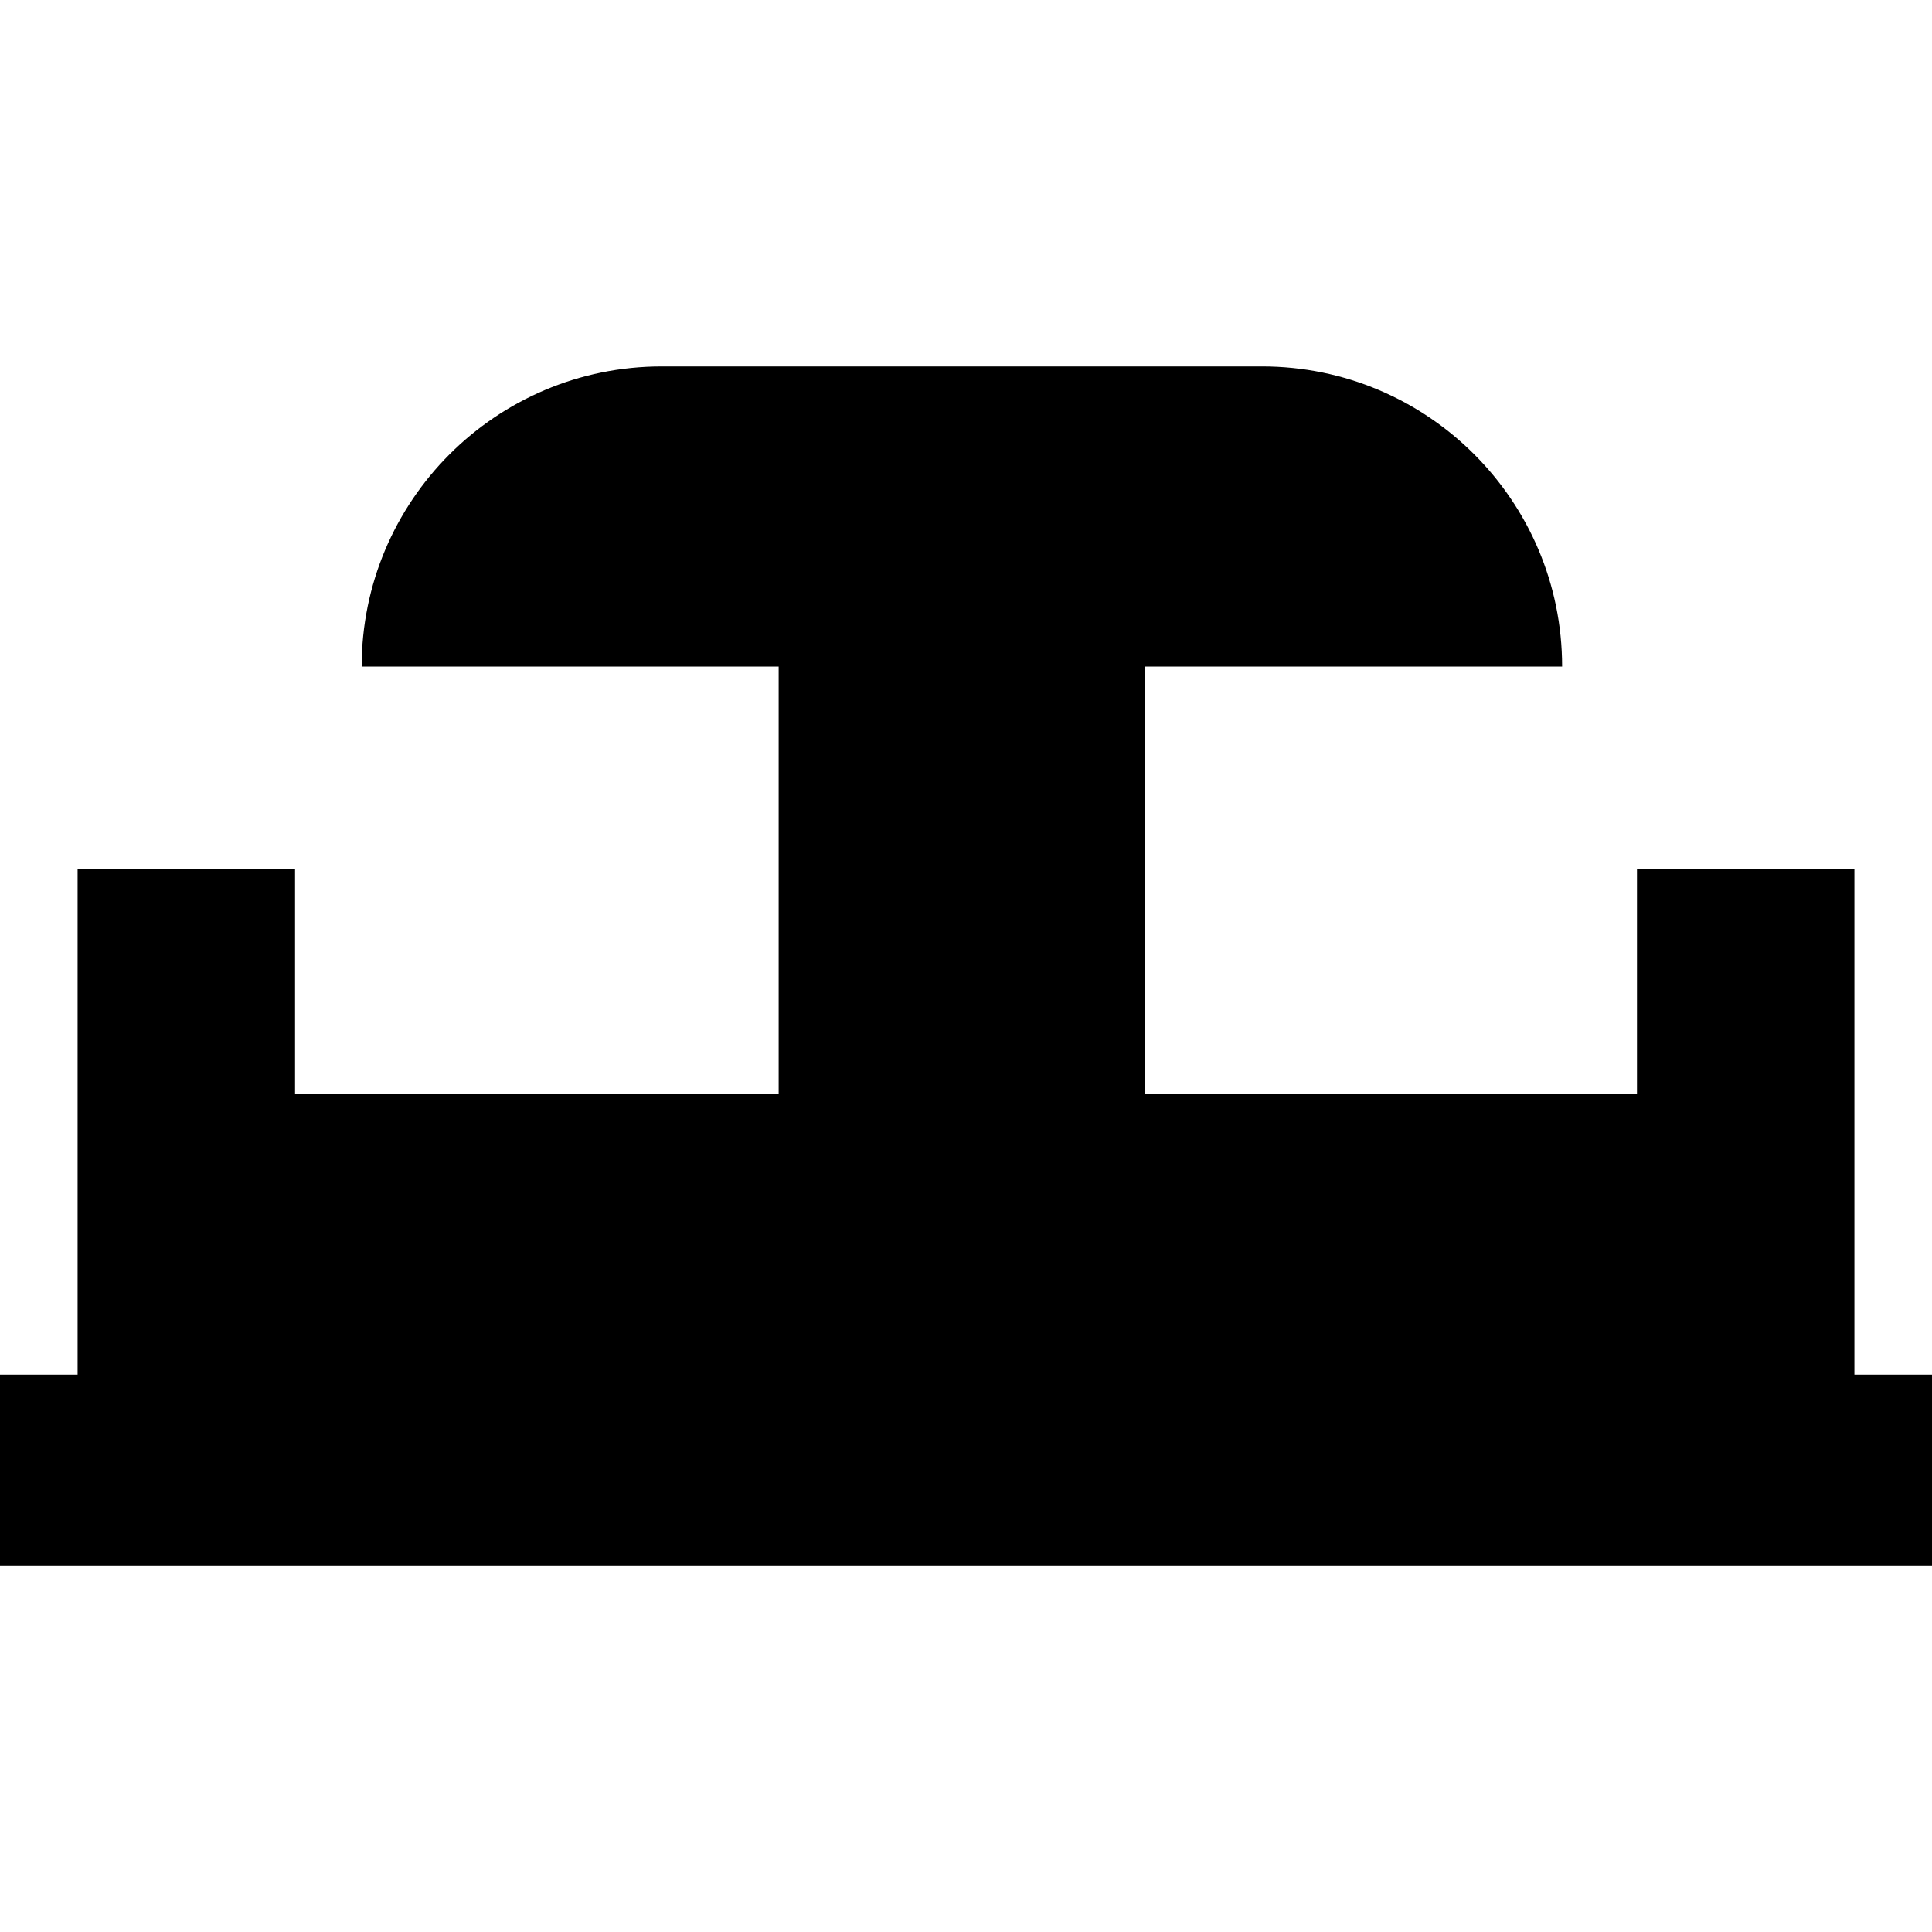
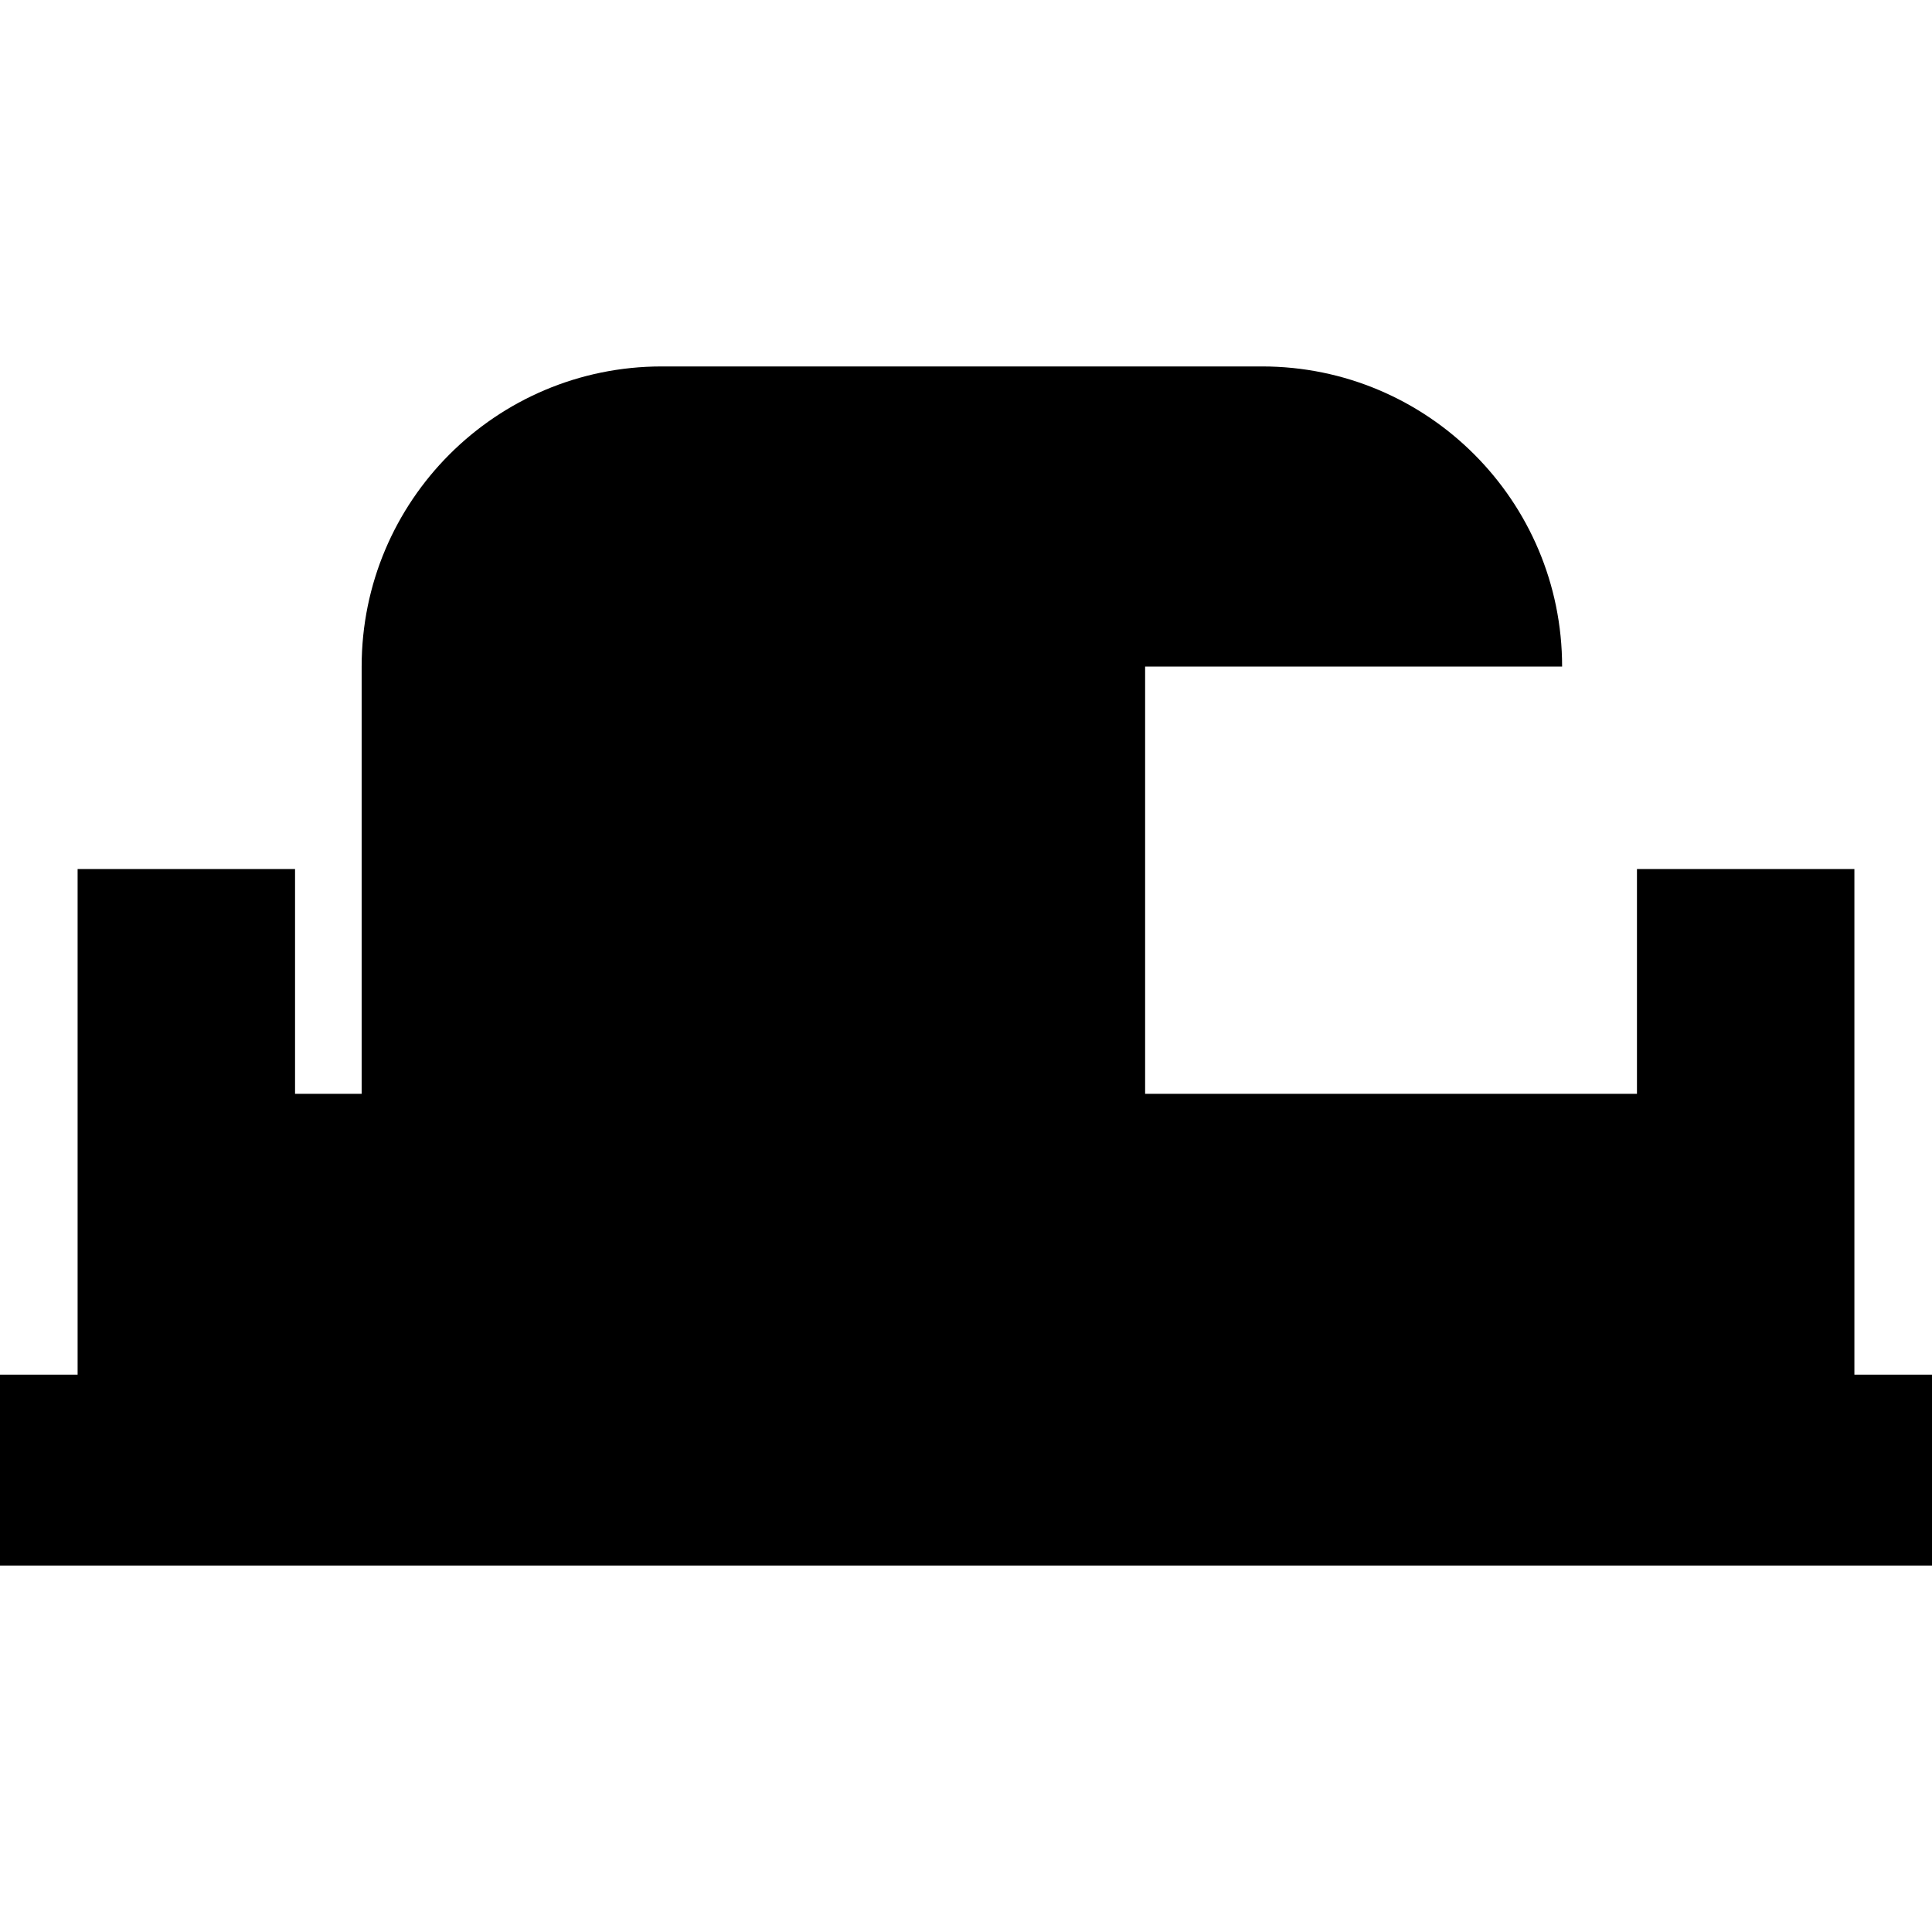
<svg xmlns="http://www.w3.org/2000/svg" fill="#000000" version="1.1" id="Capa_1" width="800px" height="800px" viewBox="0 0 470.567 470.567" xml:space="preserve">
  <g>
-     <path d="M451.665,334.821V211.673h-52.96v54.749H278.911V162.351h101.564c0-40.371-32.728-73.099-73.086-73.099H161.175   c-40.371,0-73.09,32.728-73.09,73.099h101.568v104.06H71.863v-54.743H18.902v123.153H0v46.494h470.567v-46.494H451.665z" />
+     <path d="M451.665,334.821V211.673h-52.96v54.749H278.911V162.351h101.564c0-40.371-32.728-73.099-73.086-73.099H161.175   c-40.371,0-73.09,32.728-73.09,73.099v104.06H71.863v-54.743H18.902v123.153H0v46.494h470.567v-46.494H451.665z" />
  </g>
</svg>